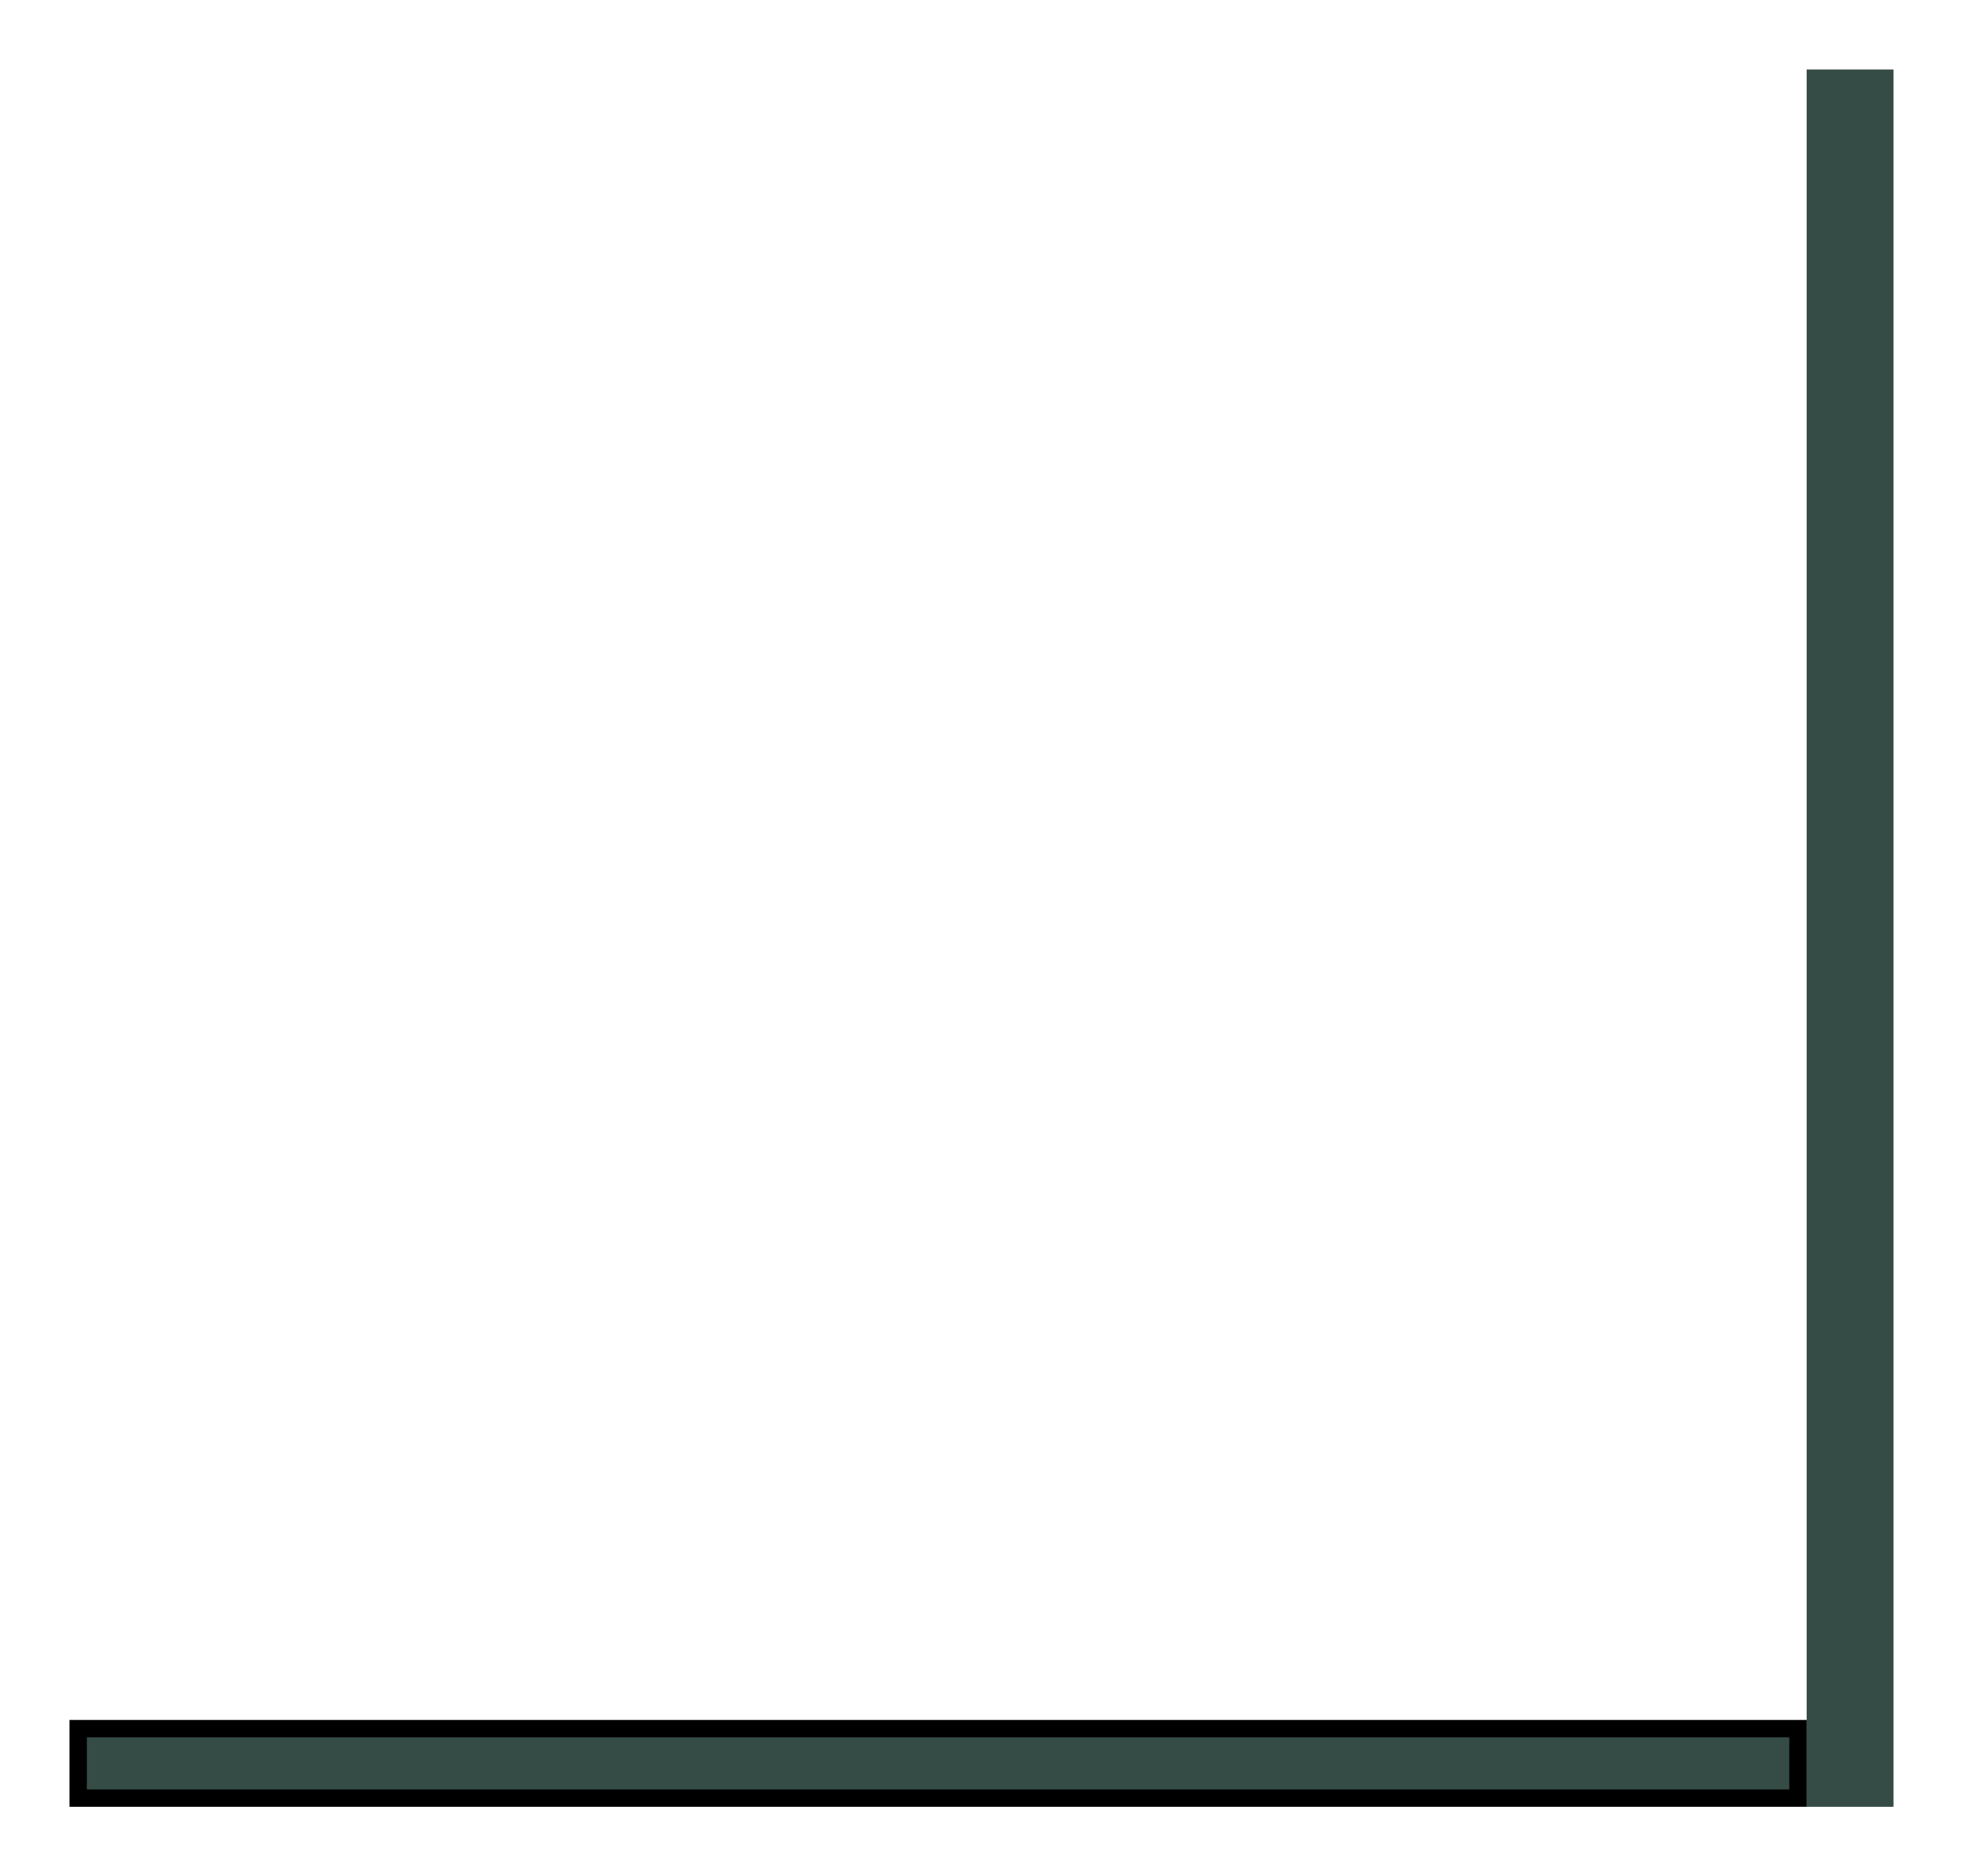
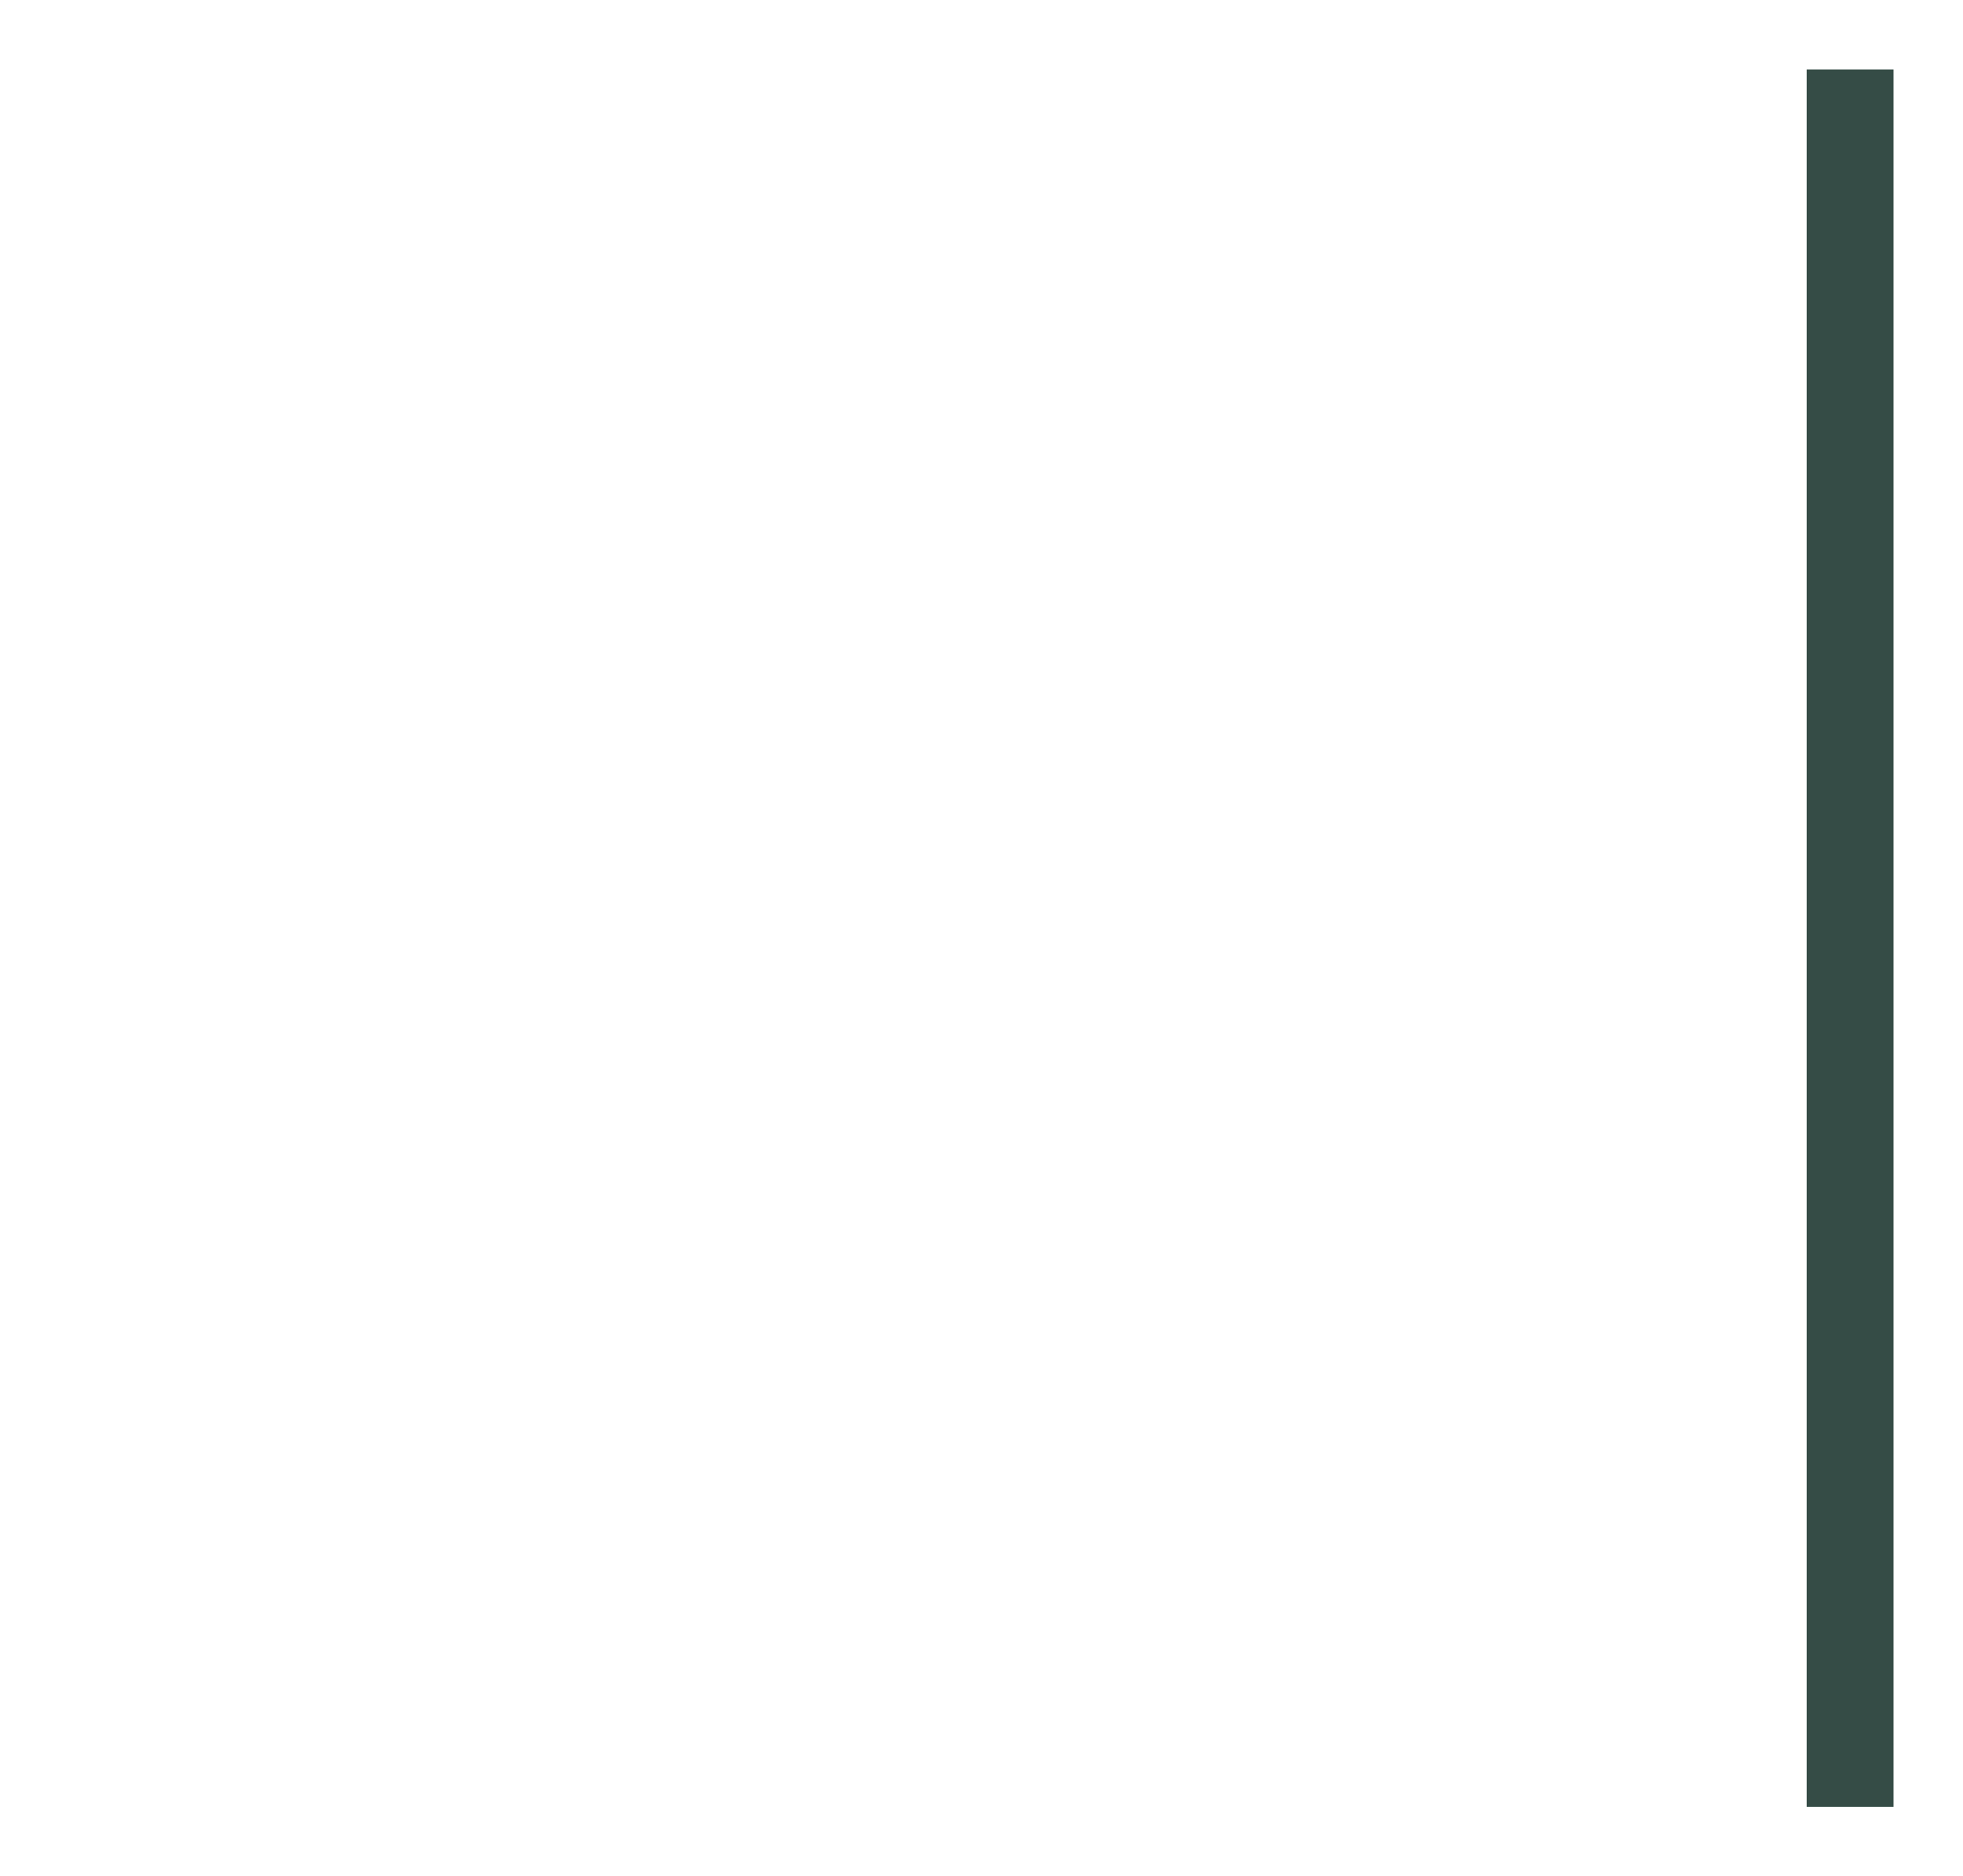
<svg xmlns="http://www.w3.org/2000/svg" width="113" height="108" viewBox="0 0 113 108" fill="none">
  <g filter="url(#filter0_d_9_65)">
    <rect x="105" y="100" width="5" height="100" transform="rotate(180 105 100)" fill="#354C46" />
-     <rect x="99.5" y="95.5" width="4" height="99" transform="rotate(90 99.5 95.5)" fill="#354C46" stroke="black" />
  </g>
  <defs>
    <filter id="filter0_d_9_65" x="0" y="0" width="113" height="108" filterUnits="userSpaceOnUse" color-interpolation-filters="sRGB">
      <feFlood flood-opacity="0" result="BackgroundImageFix" />
      <feColorMatrix in="SourceAlpha" type="matrix" values="0 0 0 0 0 0 0 0 0 0 0 0 0 0 0 0 0 0 127 0" result="hardAlpha" />
      <feOffset dx="4" dy="4" />
      <feGaussianBlur stdDeviation="2" />
      <feComposite in2="hardAlpha" operator="out" />
      <feColorMatrix type="matrix" values="0 0 0 0 0 0 0 0 0 0 0 0 0 0 0 0 0 0 0.25 0" />
      <feBlend mode="normal" in2="BackgroundImageFix" result="effect1_dropShadow_9_65" />
      <feBlend mode="normal" in="SourceGraphic" in2="effect1_dropShadow_9_65" result="shape" />
    </filter>
  </defs>
</svg>